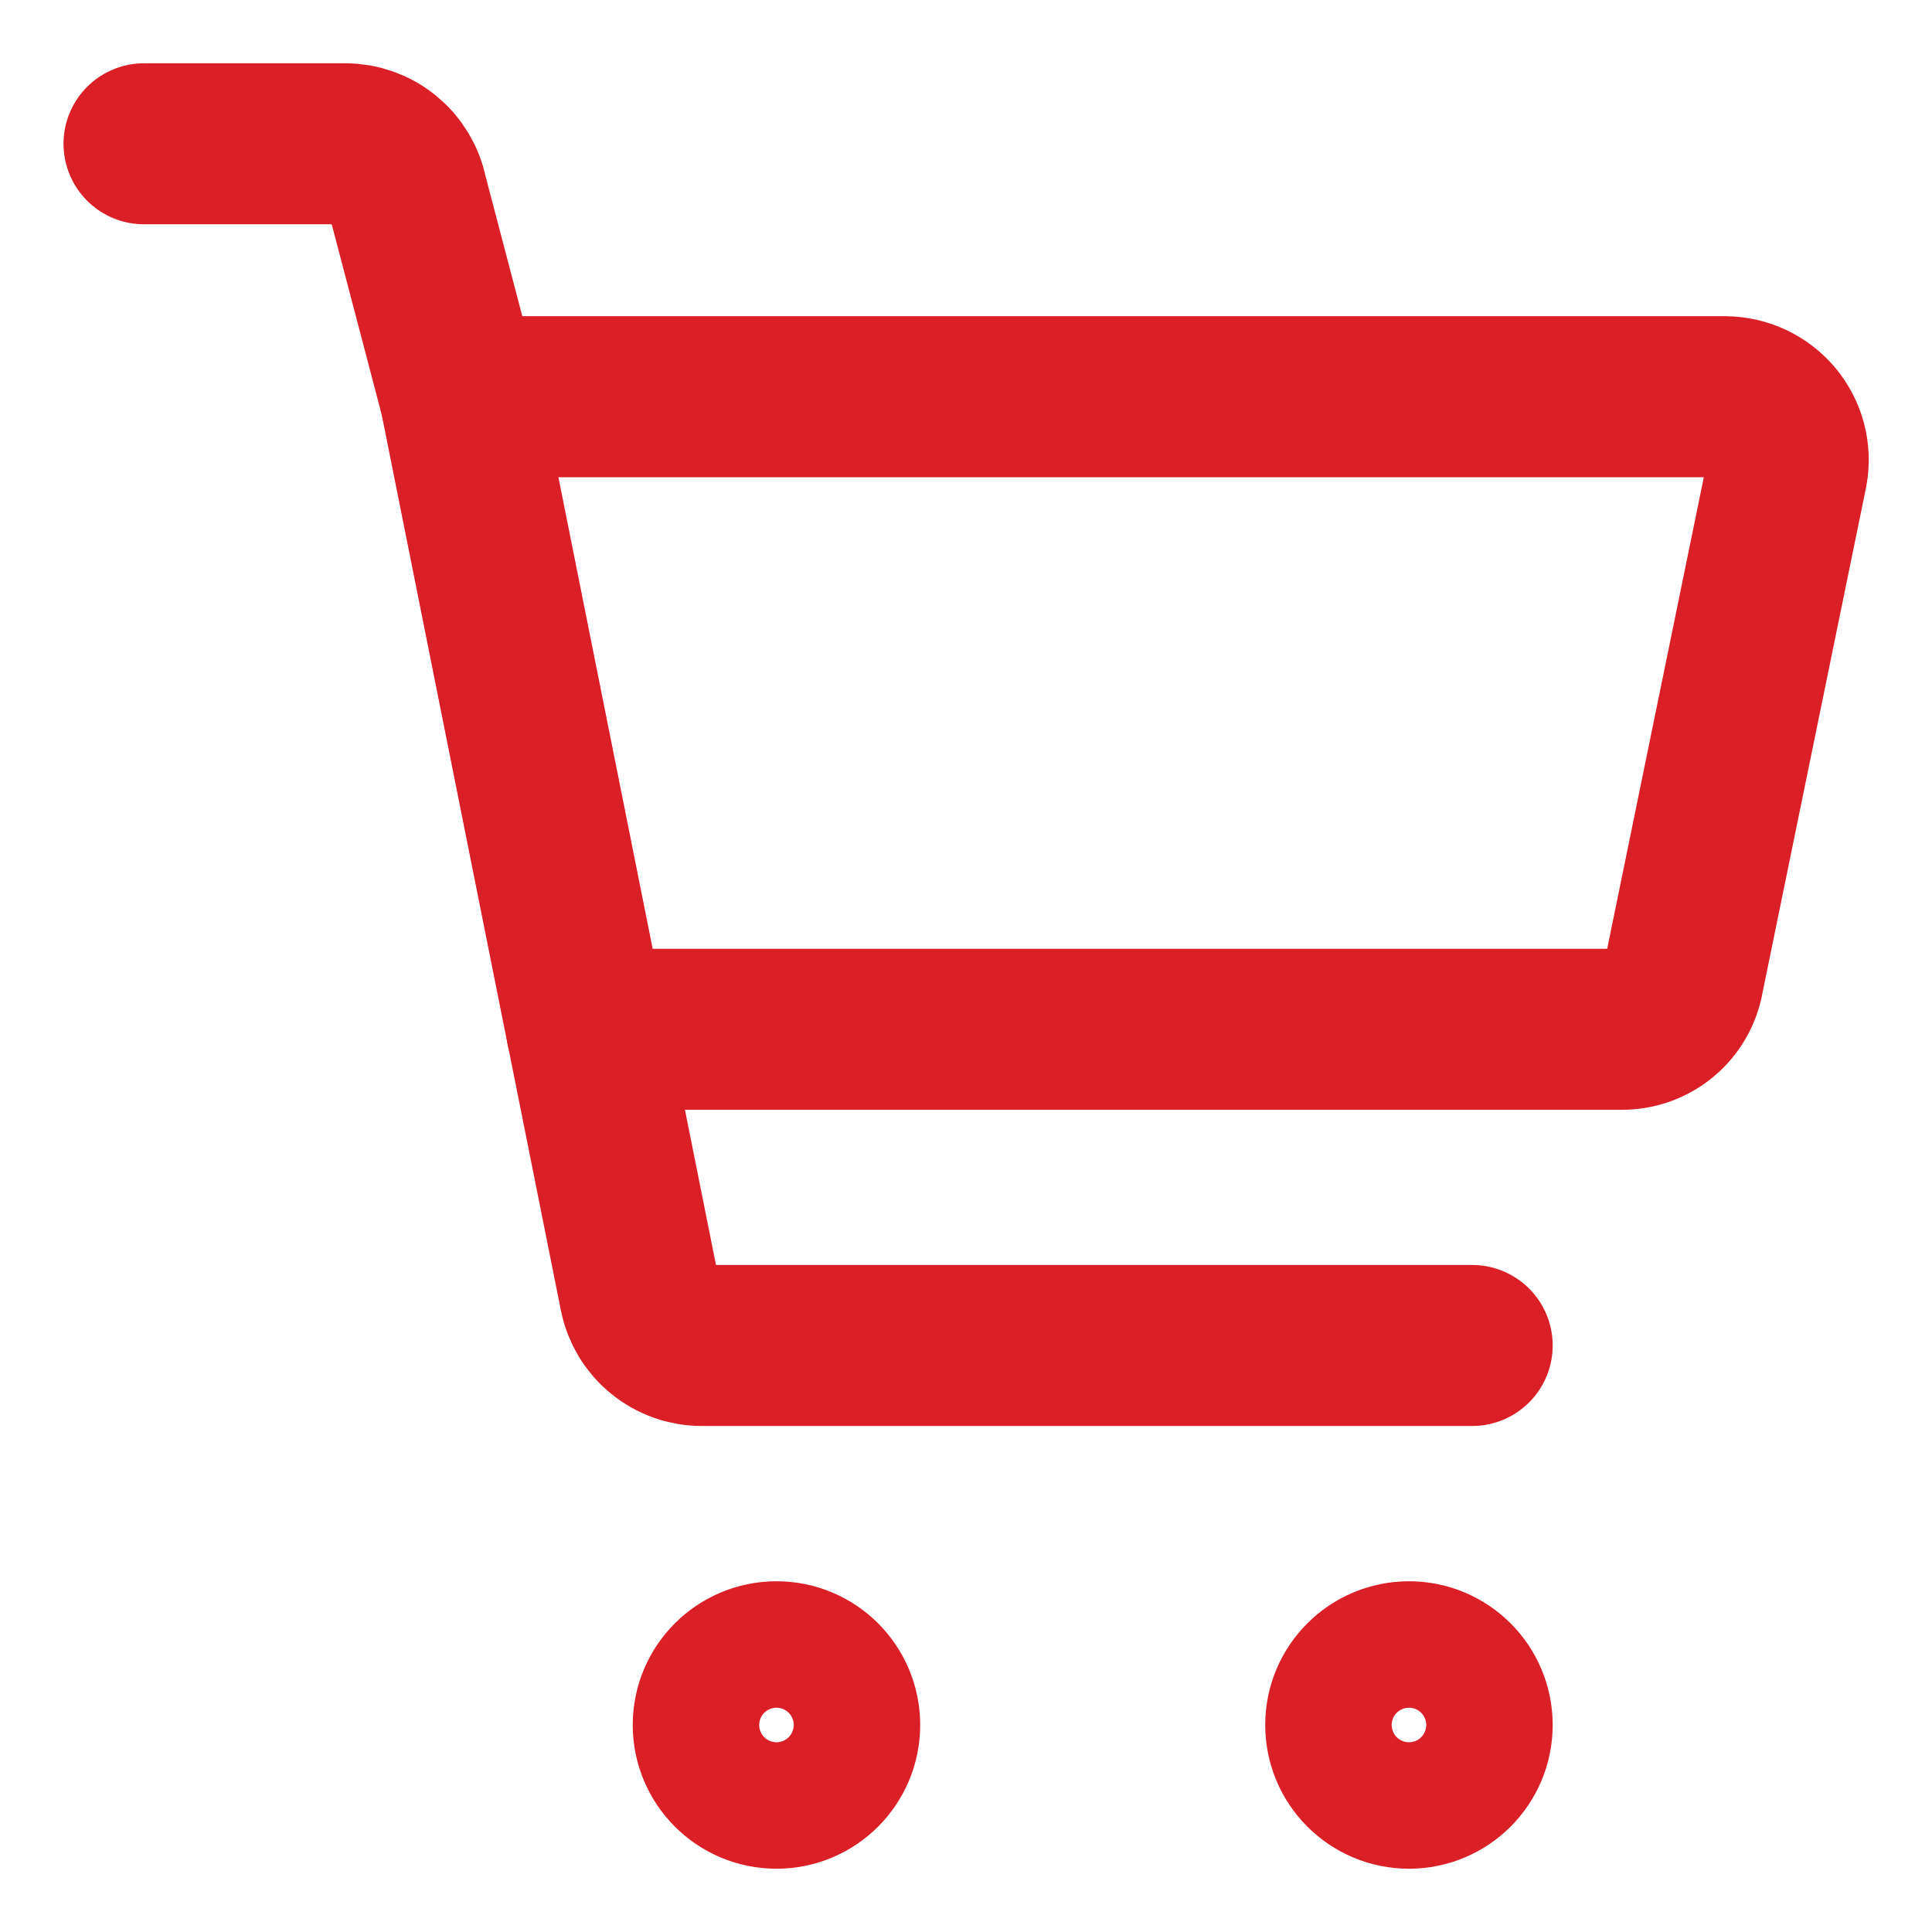
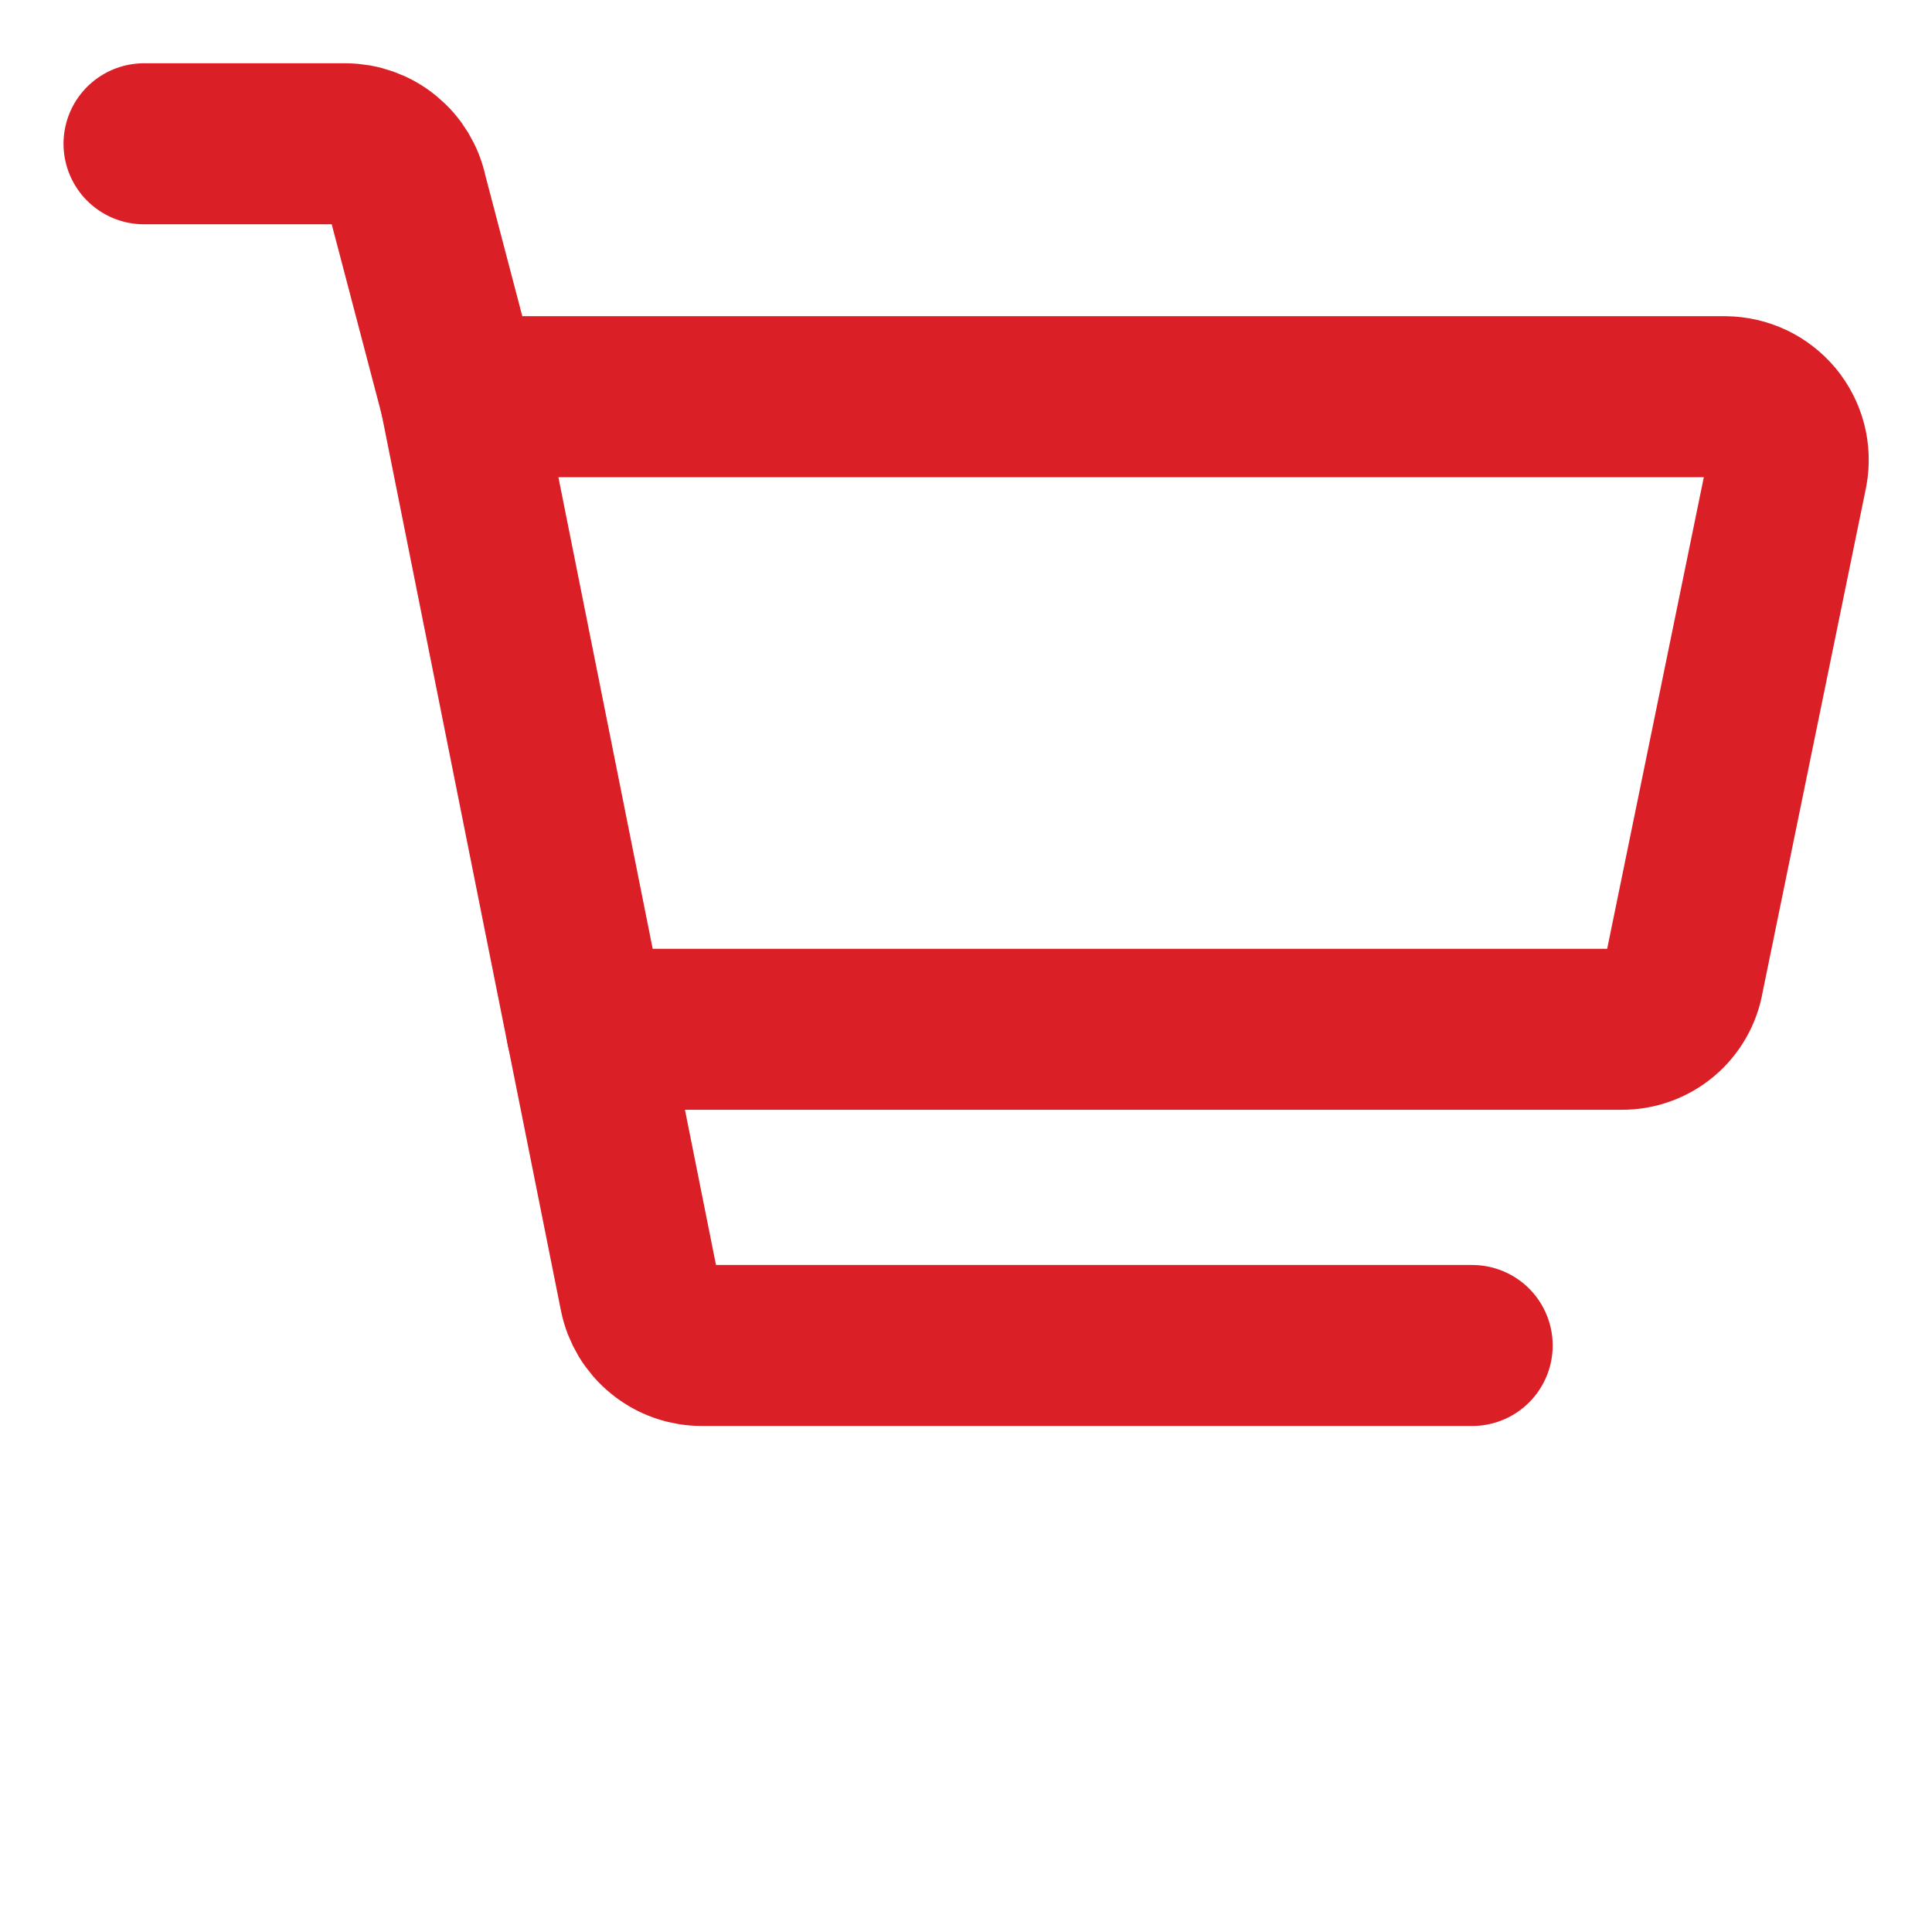
<svg xmlns="http://www.w3.org/2000/svg" width="24" height="24" viewBox="0 0 24 24" fill="none">
  <g clip-path="url(#clip0_2493_402)">
    <path d="M20.143 12.786H7.288L5.717 4.928H21.431C21.546 4.929 21.66 4.955 21.764 5.004C21.867 5.053 21.959 5.124 22.033 5.212C22.106 5.301 22.16 5.404 22.189 5.515C22.218 5.626 22.222 5.743 22.201 5.856L20.913 12.141C20.883 12.323 20.788 12.488 20.647 12.606C20.506 12.724 20.327 12.788 20.143 12.786Z" stroke="#DB1F26" stroke-width="2" stroke-linecap="round" stroke-linejoin="round" />
    <path d="M5.717 4.928L5.057 2.414C5.021 2.237 4.924 2.077 4.784 1.963C4.644 1.848 4.468 1.786 4.287 1.786H1.789" stroke="#DB1F26" stroke-width="2" stroke-linecap="round" stroke-linejoin="round" />
    <path d="M7.289 12.786L7.949 16.086C7.985 16.263 8.081 16.423 8.222 16.537C8.362 16.652 8.537 16.714 8.719 16.714H18.288" stroke="#DB1F26" stroke-width="2" stroke-linecap="round" stroke-linejoin="round" />
-     <path d="M17.503 22.214C17.069 22.214 16.717 21.862 16.717 21.428C16.717 20.995 17.069 20.643 17.503 20.643C17.937 20.643 18.288 20.995 18.288 21.428C18.288 21.862 17.937 22.214 17.503 22.214Z" stroke="#DB1F26" stroke-width="2" stroke-linecap="round" stroke-linejoin="round" />
-     <path d="M9.646 22.214C9.212 22.214 8.86 21.862 8.86 21.428C8.86 20.995 9.212 20.643 9.646 20.643C10.08 20.643 10.431 20.995 10.431 21.428C10.431 21.862 10.08 22.214 9.646 22.214Z" stroke="#DB1F26" stroke-width="2" stroke-linecap="round" stroke-linejoin="round" />
  </g>
  <defs>
    <clipPath id="clip0_2493_402">
      <rect width="24" height="24" fill="white" />
    </clipPath>
  </defs>
</svg>